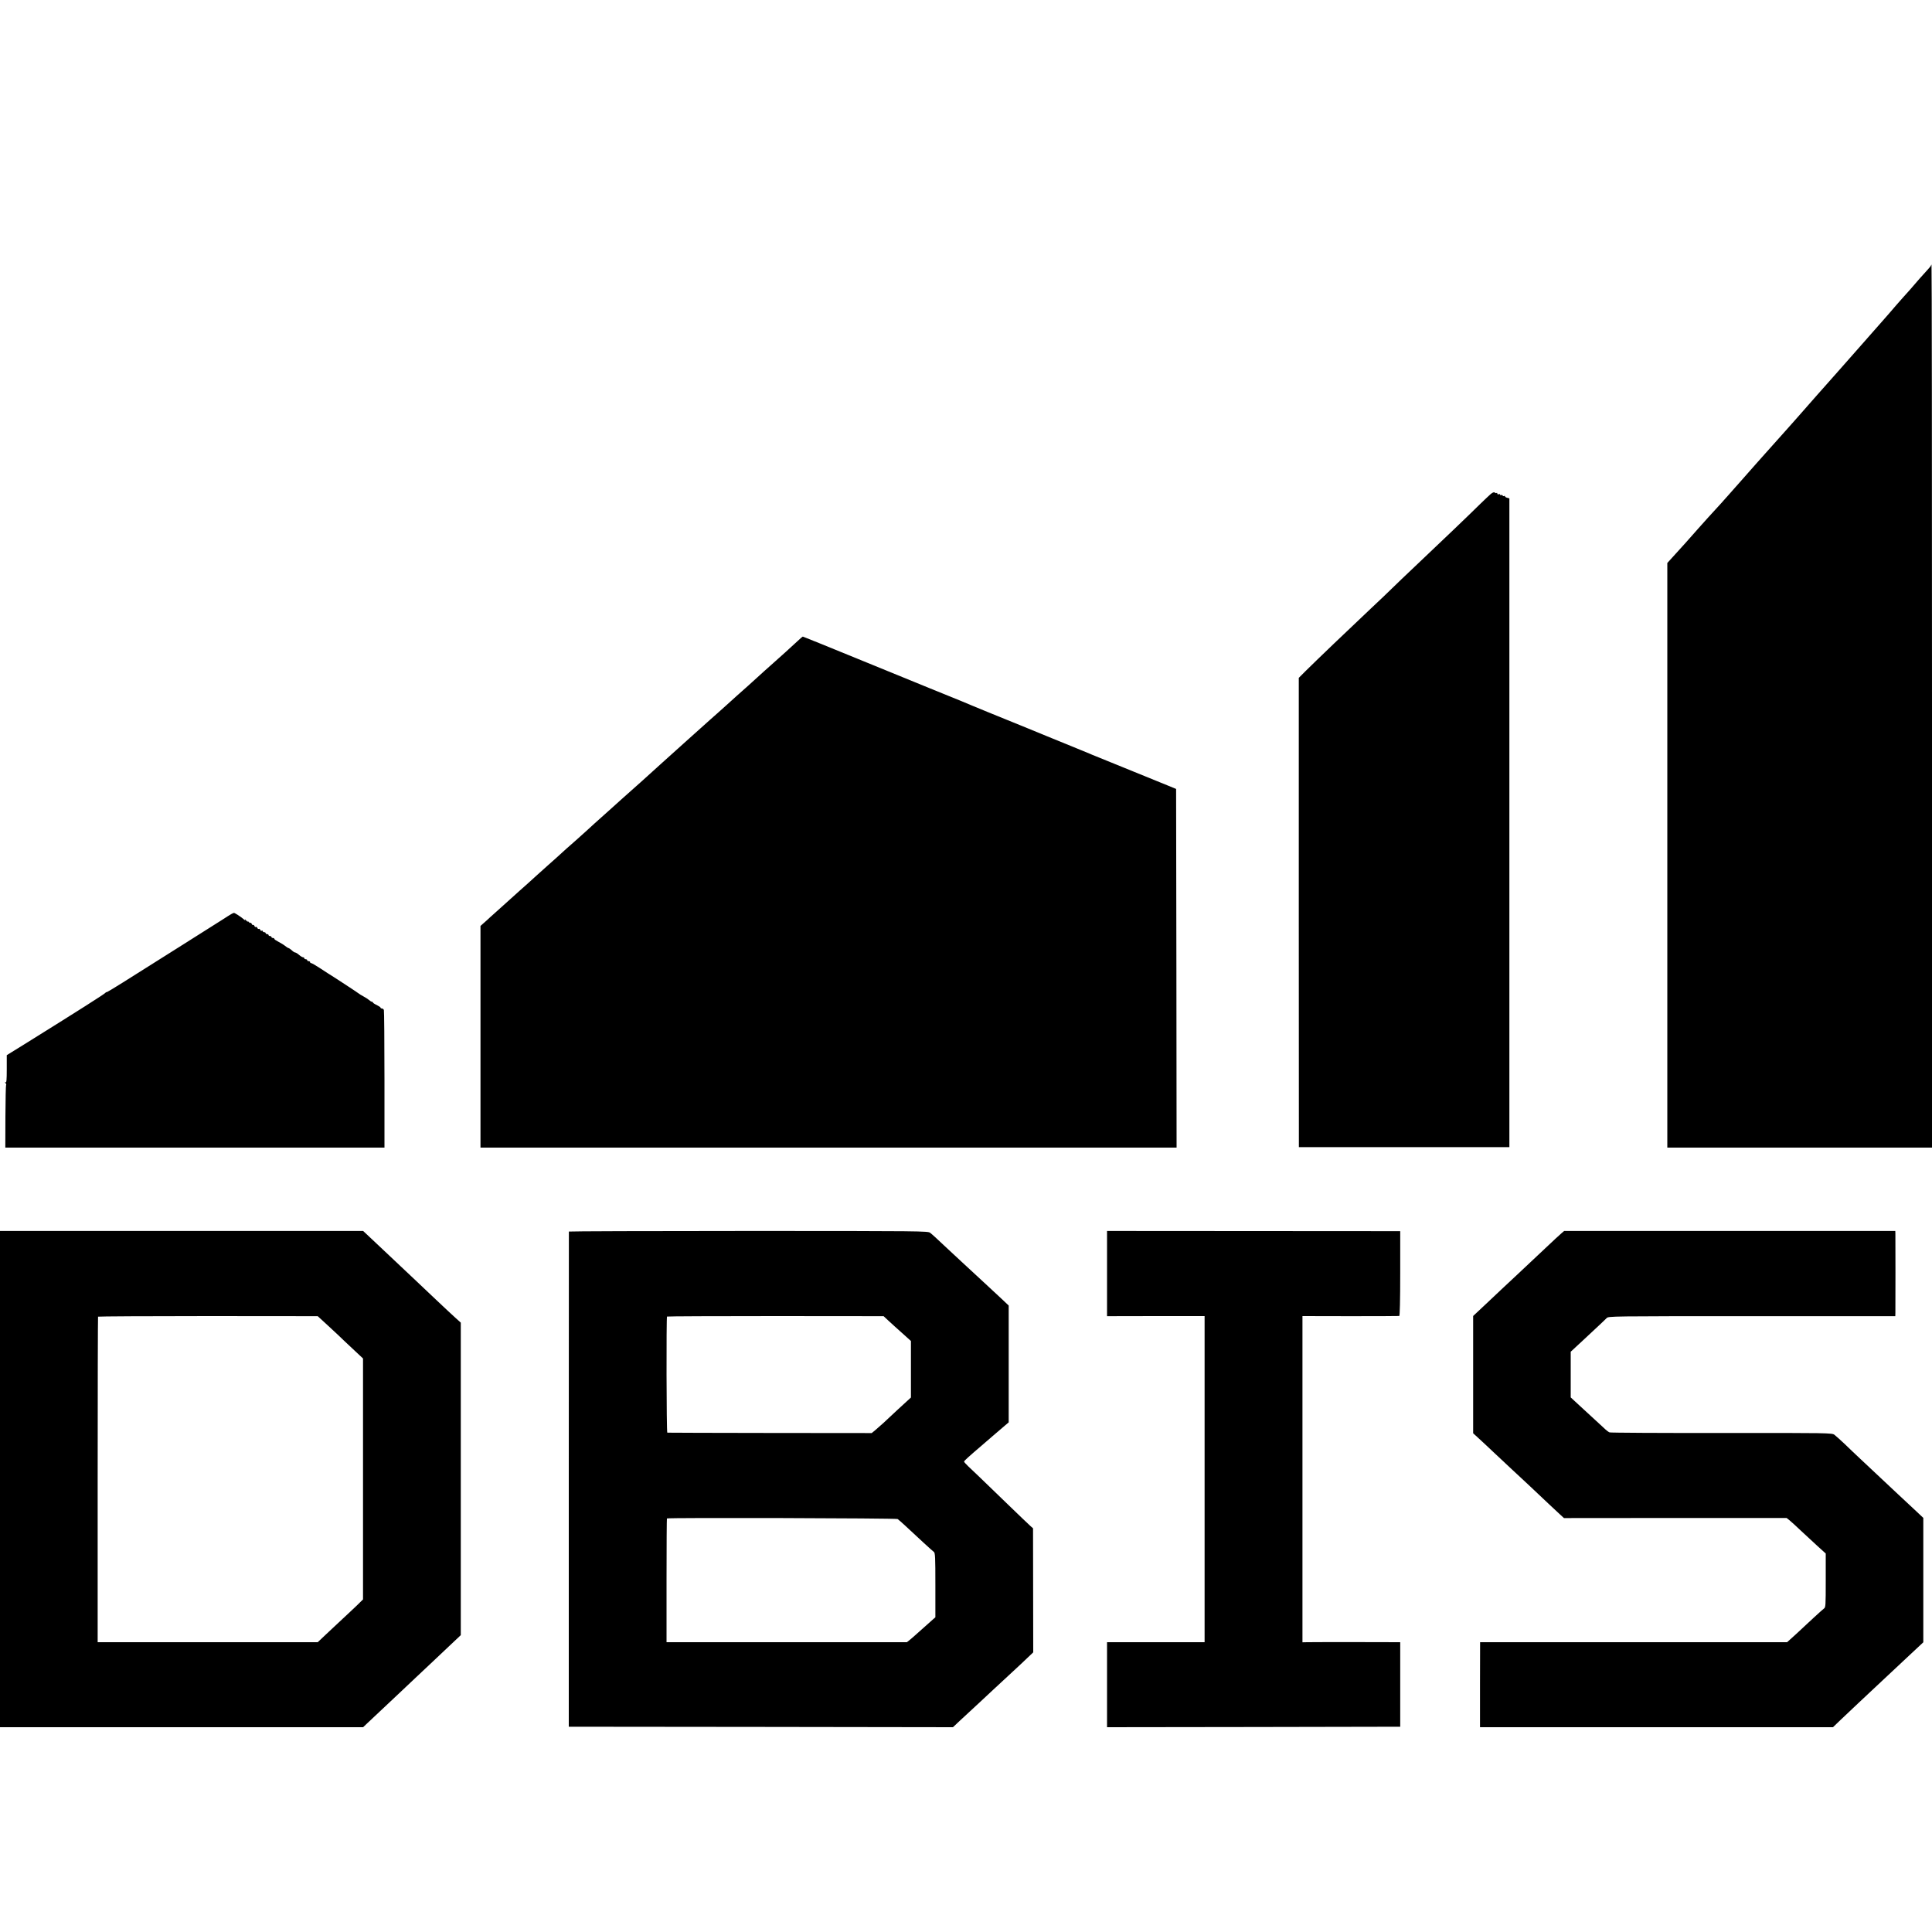
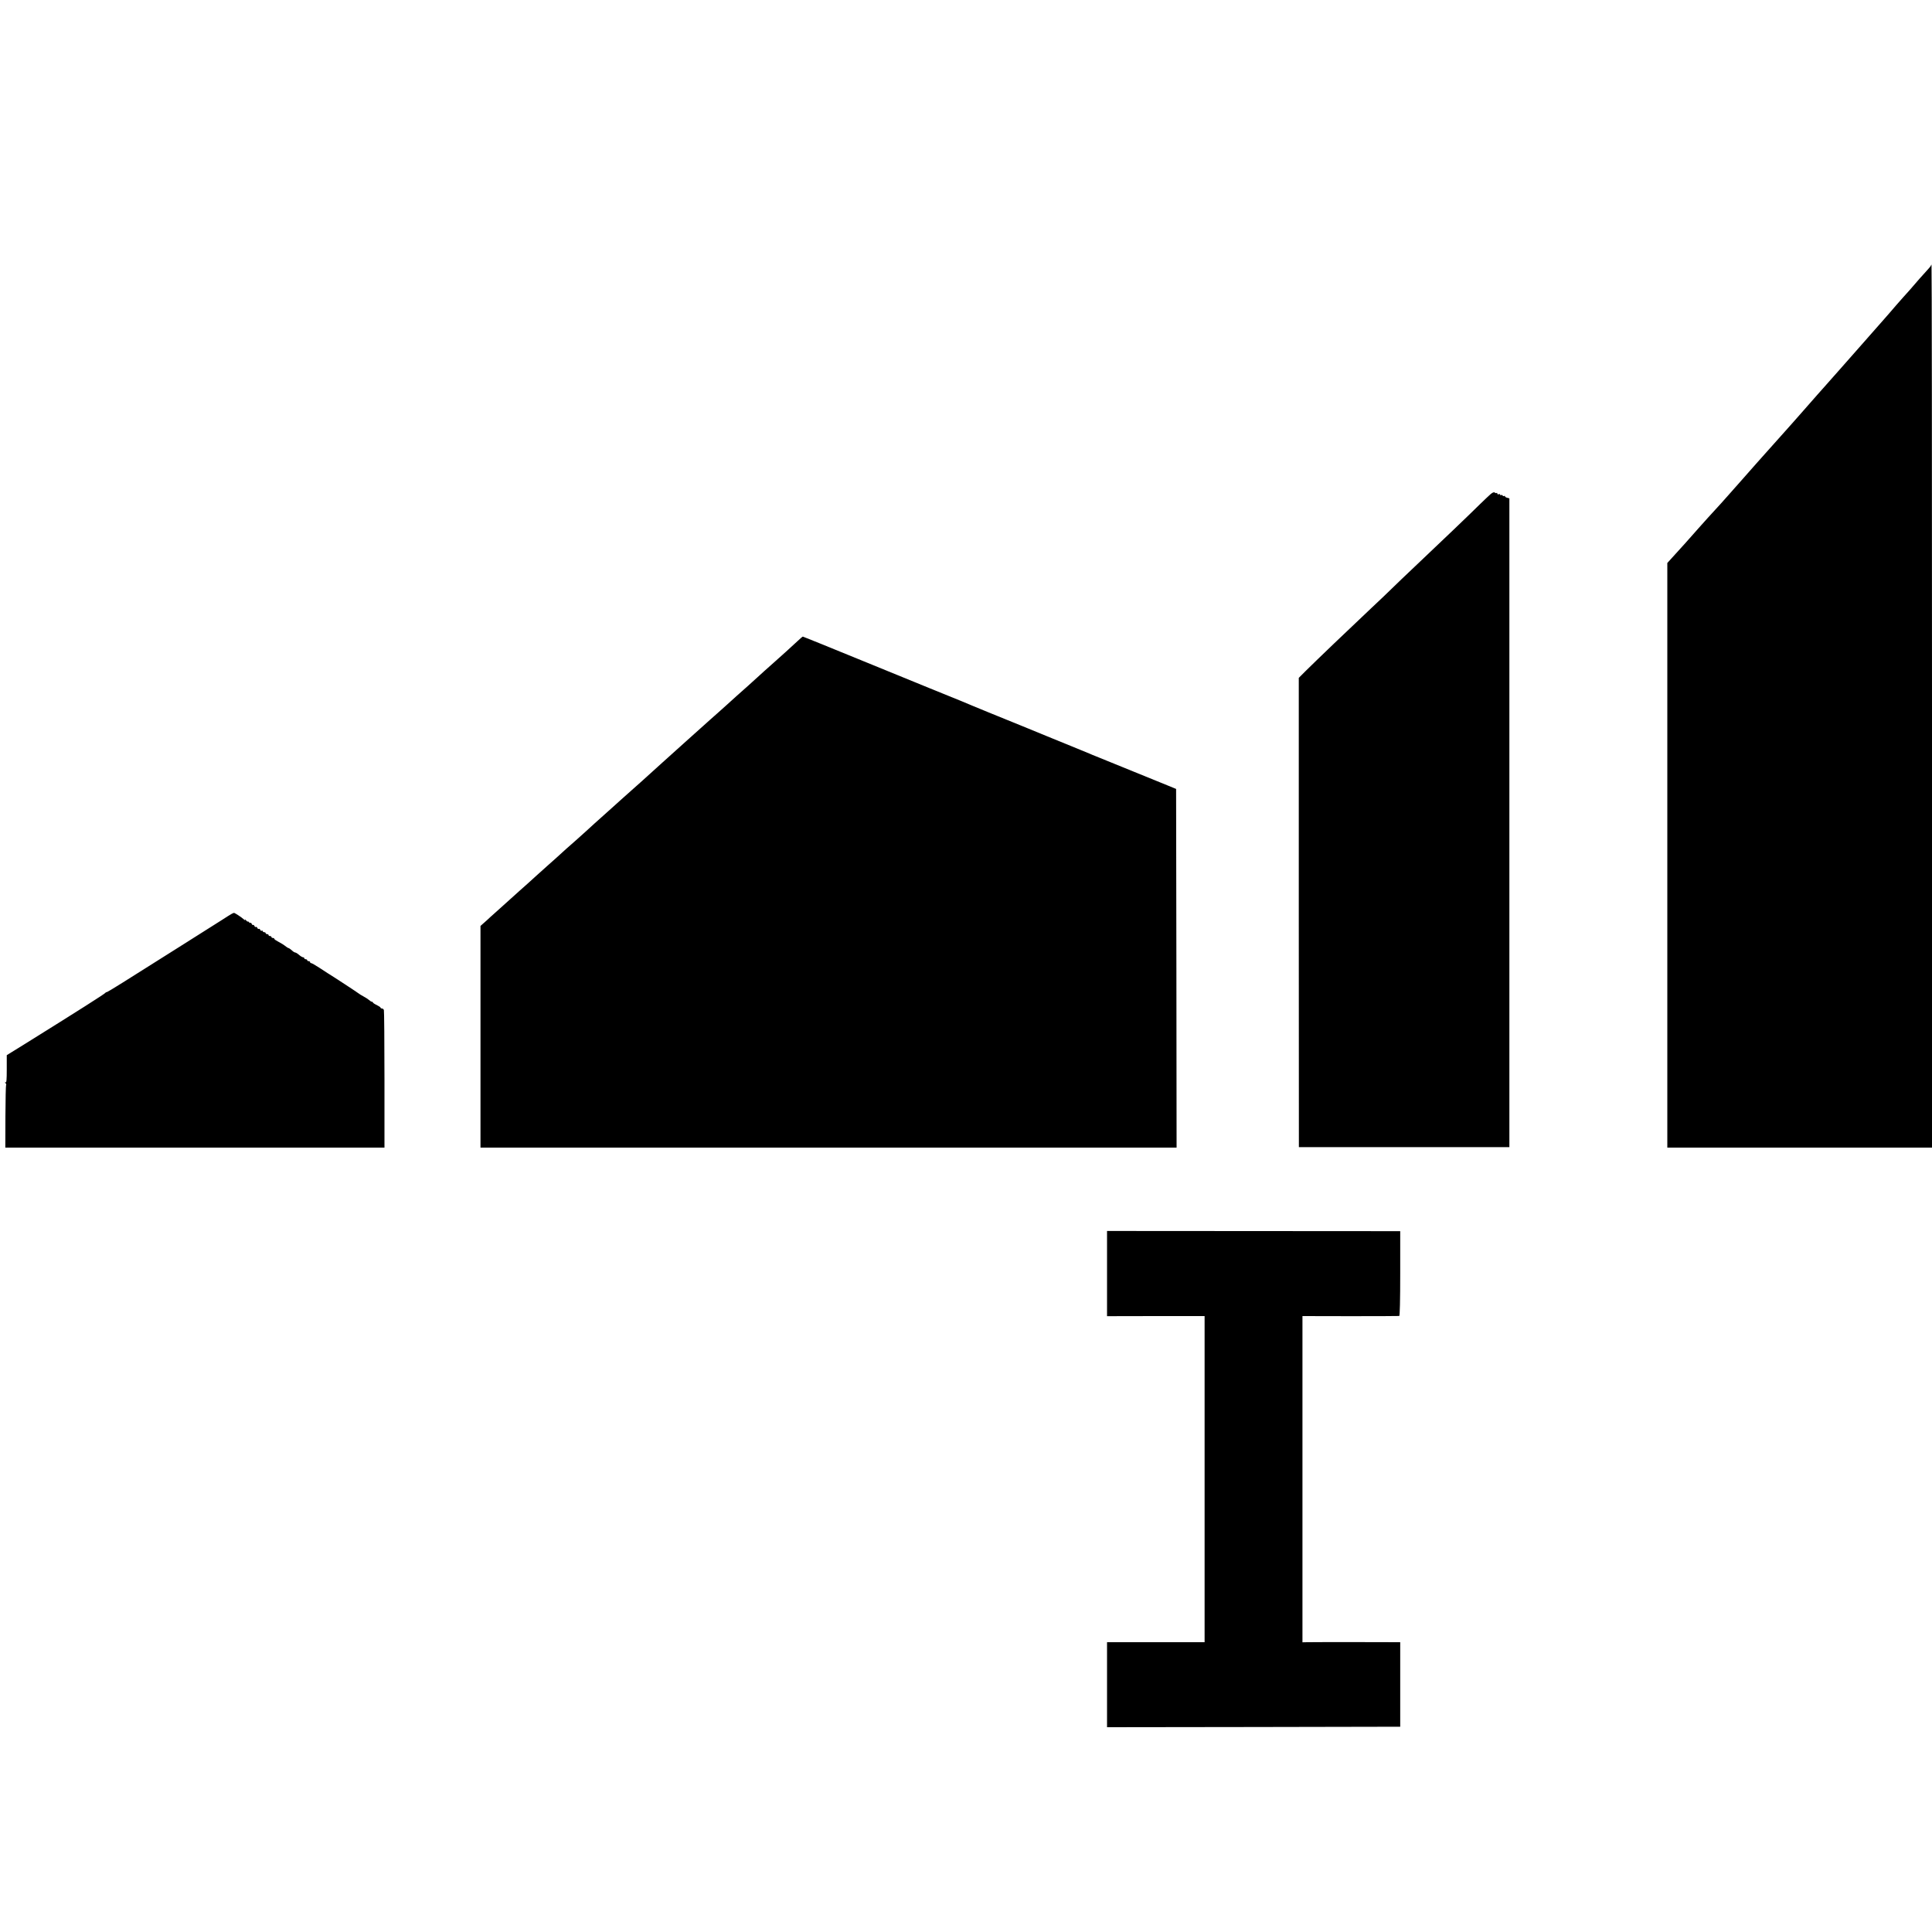
<svg xmlns="http://www.w3.org/2000/svg" version="1.0" width="2000pt" height="2000pt" viewBox="0 0 2000 2000" preserveAspectRatio="xMidYMid meet">
  <g transform="translate(0,2000) scale(0.1,-0.1)" fill="#000000" stroke="none">
    <path d="M19990 17253 c0 -5 -22 -31 -48 -59 -26 -28 -58 -64 -72 -80 -58 -68 -156 -180 -166 -189 -5 -5 -39 -44 -75 -85 -35 -41 -68 -80 -74 -86 -5 -6 -35 -39 -65 -74 -30 -35 -60 -68 -65 -74 -15 -16 -211 -239 -380 -431 -82 -93 -152 -172 -155 -175 -3 -3 -39 -43 -80 -90 -41 -47 -86 -98 -101 -115 -14 -16 -64 -73 -110 -125 -46 -52 -88 -100 -94 -106 -12 -13 -118 -132 -235 -263 -47 -53 -87 -98 -90 -101 -3 -3 -37 -41 -75 -85 -39 -44 -72 -82 -75 -85 -3 -3 -59 -66 -124 -140 -66 -74 -124 -140 -130 -145 -6 -6 -49 -53 -96 -105 -47 -52 -89 -100 -95 -106 -5 -6 -37 -42 -70 -79 -33 -38 -65 -73 -70 -79 -6 -6 -50 -54 -98 -108 l-87 -96 0 -3026 0 -3026 1370 0 1370 0 0 4570 c0 2514 -2 4570 -5 4570 -3 0 -5 -3 -5 -7z" />
    <path d="M15431 14885 c-17 -15 -66 -61 -109 -103 -111 -110 -404 -390 -681 -652 -90 -85 -194 -184 -230 -220 -36 -36 -131 -126 -211 -201 -240 -226 -568 -540 -684 -655 l-71 -71 0 -2429 1 -2429 1089 0 1090 0 0 3358 0 3358 -22 6 c-13 3 -23 9 -23 15 0 5 -4 7 -9 3 -5 -3 -12 -1 -16 5 -4 6 -11 8 -16 5 -5 -4 -9 -2 -9 4 0 6 -7 8 -15 5 -8 -4 -15 -1 -15 7 0 7 -3 9 -7 6 -3 -4 -12 -2 -18 3 -9 8 -22 3 -44 -15z" />
    <path d="M8260 13367 c-48 -45 -201 -184 -236 -214 -12 -10 -61 -54 -110 -98 -146 -133 -206 -187 -289 -260 -43 -38 -90 -81 -105 -95 -15 -14 -58 -52 -95 -85 -38 -33 -73 -65 -79 -70 -10 -9 -146 -131 -251 -225 -21 -19 -62 -56 -90 -81 -27 -25 -67 -61 -89 -80 -21 -19 -48 -43 -60 -54 -12 -11 -59 -54 -105 -95 -46 -41 -93 -84 -105 -95 -20 -18 -116 -103 -219 -195 -22 -19 -54 -48 -72 -65 -18 -16 -65 -59 -106 -95 -41 -36 -83 -74 -95 -85 -23 -22 -157 -143 -190 -172 -50 -43 -170 -150 -199 -178 -18 -16 -63 -57 -101 -90 -37 -33 -90 -80 -117 -105 -80 -73 -90 -82 -167 -150 -40 -36 -85 -76 -100 -90 -15 -14 -60 -54 -100 -90 -40 -36 -88 -78 -106 -95 -17 -16 -47 -44 -66 -60 l-34 -30 0 -1148 0 -1147 3603 0 3603 0 -2 1857 -3 1856 -90 37 c-70 29 -418 170 -740 301 -16 7 -32 13 -35 14 -3 1 -16 7 -30 13 -14 6 -104 43 -200 82 -96 39 -206 84 -245 100 -59 25 -278 114 -615 251 -78 32 -231 95 -265 110 -35 14 -144 59 -330 134 -99 40 -434 177 -744 304 -310 127 -567 231 -570 231 -3 0 -26 -19 -51 -43z" />
    <path d="M2395 10538 c-11 -6 -56 -34 -100 -63 -44 -28 -255 -162 -470 -297 -214 -135 -465 -293 -557 -351 -93 -59 -168 -103 -168 -99 0 4 -4 1 -8 -5 -7 -11 -266 -176 -844 -536 l-178 -110 0 -144 c0 -113 -3 -143 -12 -137 -10 6 -10 5 -1 -8 7 -8 10 -18 6 -21 -3 -4 -6 -151 -7 -327 l-1 -320 1963 0 1962 0 0 704 c0 387 -3 711 -6 720 -3 9 -12 16 -20 16 -8 0 -14 4 -14 8 0 5 -18 17 -40 28 -22 10 -40 22 -40 27 0 4 -5 7 -10 7 -6 0 -19 8 -30 18 -10 9 -36 26 -57 37 -21 11 -43 25 -49 30 -10 9 -274 182 -321 210 -9 6 -49 31 -89 58 -40 26 -77 47 -83 47 -6 0 -11 5 -11 10 0 6 -7 10 -15 10 -8 0 -15 5 -15 10 0 6 -7 10 -15 10 -8 0 -15 5 -15 10 0 6 -6 10 -12 10 -7 0 -26 11 -42 25 -16 14 -34 25 -41 25 -6 0 -22 10 -35 23 -14 12 -28 22 -32 22 -4 0 -16 7 -26 15 -25 20 -51 36 -89 56 -18 9 -33 20 -33 25 0 5 -7 9 -15 9 -8 0 -15 5 -15 10 0 6 -7 10 -15 10 -8 0 -15 5 -15 10 0 6 -7 10 -15 10 -8 0 -15 5 -15 10 0 6 -7 10 -15 10 -8 0 -15 5 -15 11 0 5 -5 7 -10 4 -6 -3 -13 1 -16 9 -3 9 -10 13 -15 10 -5 -3 -12 2 -15 10 -3 9 -10 13 -15 10 -5 -3 -12 2 -15 10 -3 9 -10 14 -14 11 -4 -3 -11 2 -14 11 -4 9 -9 14 -13 11 -3 -4 -12 1 -20 11 -10 11 -12 12 -8 2 4 -8 -3 -4 -15 10 -12 14 -18 18 -14 10 5 -11 2 -10 -12 3 -24 22 -93 67 -102 67 -4 0 -16 -6 -27 -12z" />
-     <path d="M0 4688 l0 -2568 1880 0 1879 0 43 41 c61 57 276 260 318 299 19 18 100 94 179 169 79 75 163 153 185 174 23 22 96 91 163 154 l123 116 0 1617 0 1618 -52 47 c-29 26 -123 113 -208 194 -85 80 -185 175 -223 211 -79 74 -101 95 -297 280 -78 74 -162 153 -187 176 l-44 41 -1880 0 -1879 0 0 -2569z m3372 1611 c46 -43 101 -94 124 -115 22 -22 90 -86 151 -143 l111 -104 0 -1247 0 -1247 -61 -60 c-34 -32 -100 -95 -147 -138 -47 -44 -125 -117 -173 -162 l-88 -83 -1139 0 -1139 0 0 1682 c0 925 2 1684 4 1688 2 3 515 6 1139 6 l1135 -1 83 -76z" />
-     <path d="M5889 7251 c0 -3 -1 -1158 -1 -2566 l0 -2560 1988 -2 1989 -3 70 66 c39 36 117 109 175 162 57 53 136 127 175 163 38 36 106 99 150 139 112 104 174 161 220 206 l41 39 -1 642 -1 642 -24 21 c-14 12 -128 121 -254 243 -280 271 -331 320 -390 375 -25 24 -46 47 -46 51 0 9 41 46 200 182 47 40 90 78 96 83 6 6 31 27 55 47 24 21 59 50 77 66 l34 29 0 605 0 604 -74 70 c-41 38 -123 115 -183 170 -204 189 -269 248 -411 381 -66 63 -131 122 -145 132 -23 18 -79 19 -1881 19 -1022 0 -1858 -3 -1859 -6z m3302 -917 c24 -23 56 -52 71 -65 15 -13 58 -53 97 -87 l71 -64 0 -293 0 -292 -47 -43 c-44 -40 -116 -106 -235 -218 -26 -23 -64 -57 -85 -75 l-39 -32 -1054 1 c-580 1 -1058 2 -1062 3 -9 1 -11 1194 -3 1202 2 3 508 5 1123 5 l1119 -1 44 -41z m101 -2059 c9 -6 45 -37 80 -70 123 -115 279 -259 295 -270 14 -10 16 -52 16 -345 l0 -332 -34 -30 c-34 -30 -163 -145 -183 -163 -6 -6 -26 -22 -44 -38 l-34 -27 -1244 0 -1244 0 0 638 c0 351 2 641 4 643 10 10 2371 3 2388 -6z" />
    <path d="M11460 6816 l0 -441 505 1 505 0 0 -1688 0 -1688 -505 0 -505 0 0 -440 0 -440 1517 2 1518 3 0 438 0 437 -455 1 c-250 0 -478 0 -506 -1 l-51 -1 0 1688 0 1689 496 -1 c273 0 501 1 506 2 6 2 10 158 10 441 l0 437 -1517 1 -1518 1 0 -441z" />
-     <path d="M16165 7234 c-15 -12 -88 -80 -163 -151 -75 -70 -150 -141 -166 -156 -16 -15 -84 -78 -149 -140 -66 -62 -134 -125 -152 -142 -17 -16 -89 -84 -158 -149 l-127 -119 0 -607 0 -607 48 -44 c26 -23 108 -100 182 -170 74 -69 151 -141 170 -159 72 -66 308 -287 385 -361 44 -41 97 -91 118 -110 l37 -34 1153 1 1152 0 30 -24 c17 -14 69 -61 116 -106 48 -44 125 -116 173 -160 l86 -78 0 -278 c0 -264 -1 -280 -19 -292 -17 -12 -169 -152 -287 -263 -18 -16 -46 -42 -63 -57 l-31 -28 -1589 0 -1589 0 -1 -440 0 -440 1827 0 1827 0 81 78 c75 72 296 279 374 352 49 45 281 262 360 337 36 33 77 73 93 87 l27 25 0 644 0 644 -112 105 c-62 58 -129 120 -148 138 -34 31 -211 198 -389 365 -47 44 -121 114 -165 157 -45 42 -92 85 -106 95 -24 19 -57 20 -1168 19 -629 -1 -1151 2 -1160 6 -9 3 -36 23 -58 45 -54 49 -135 124 -251 231 l-93 86 0 236 0 237 123 114 c196 183 229 213 249 234 19 20 32 20 1504 20 l1484 0 1 35 c1 45 1 786 0 821 l-1 26 -1714 0 -1714 0 -27 -23z" />
  </g>
</svg>